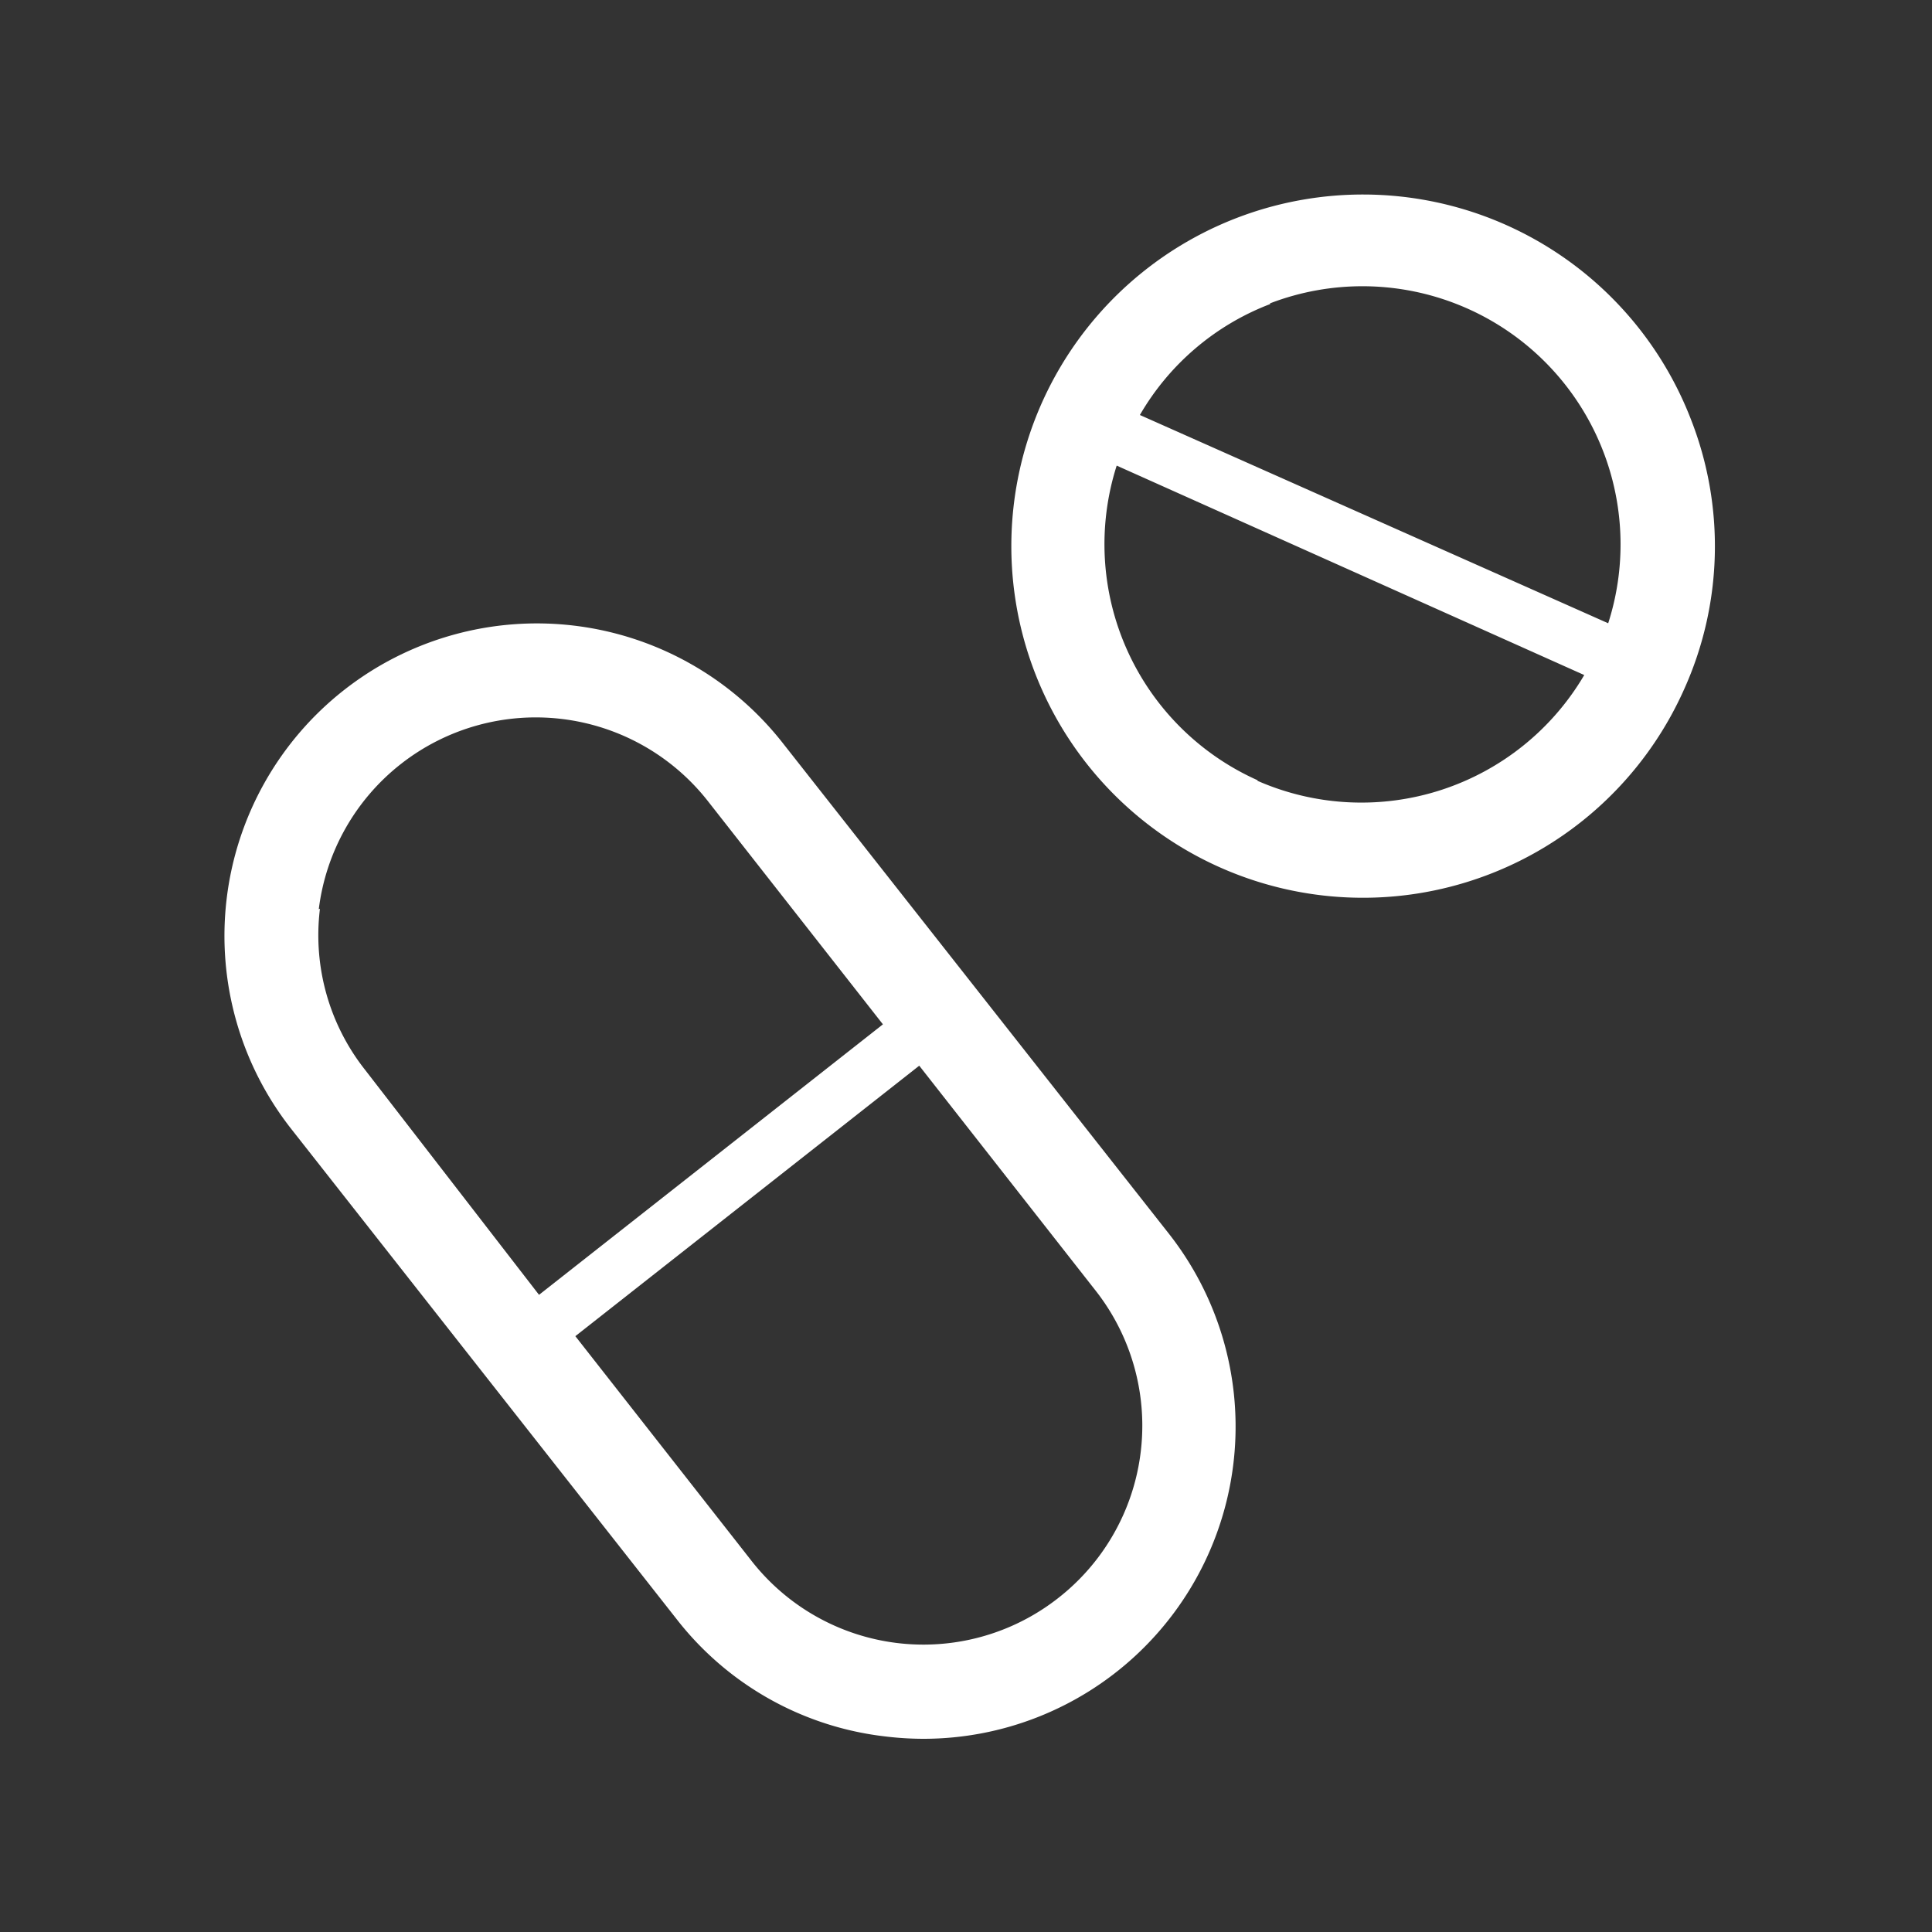
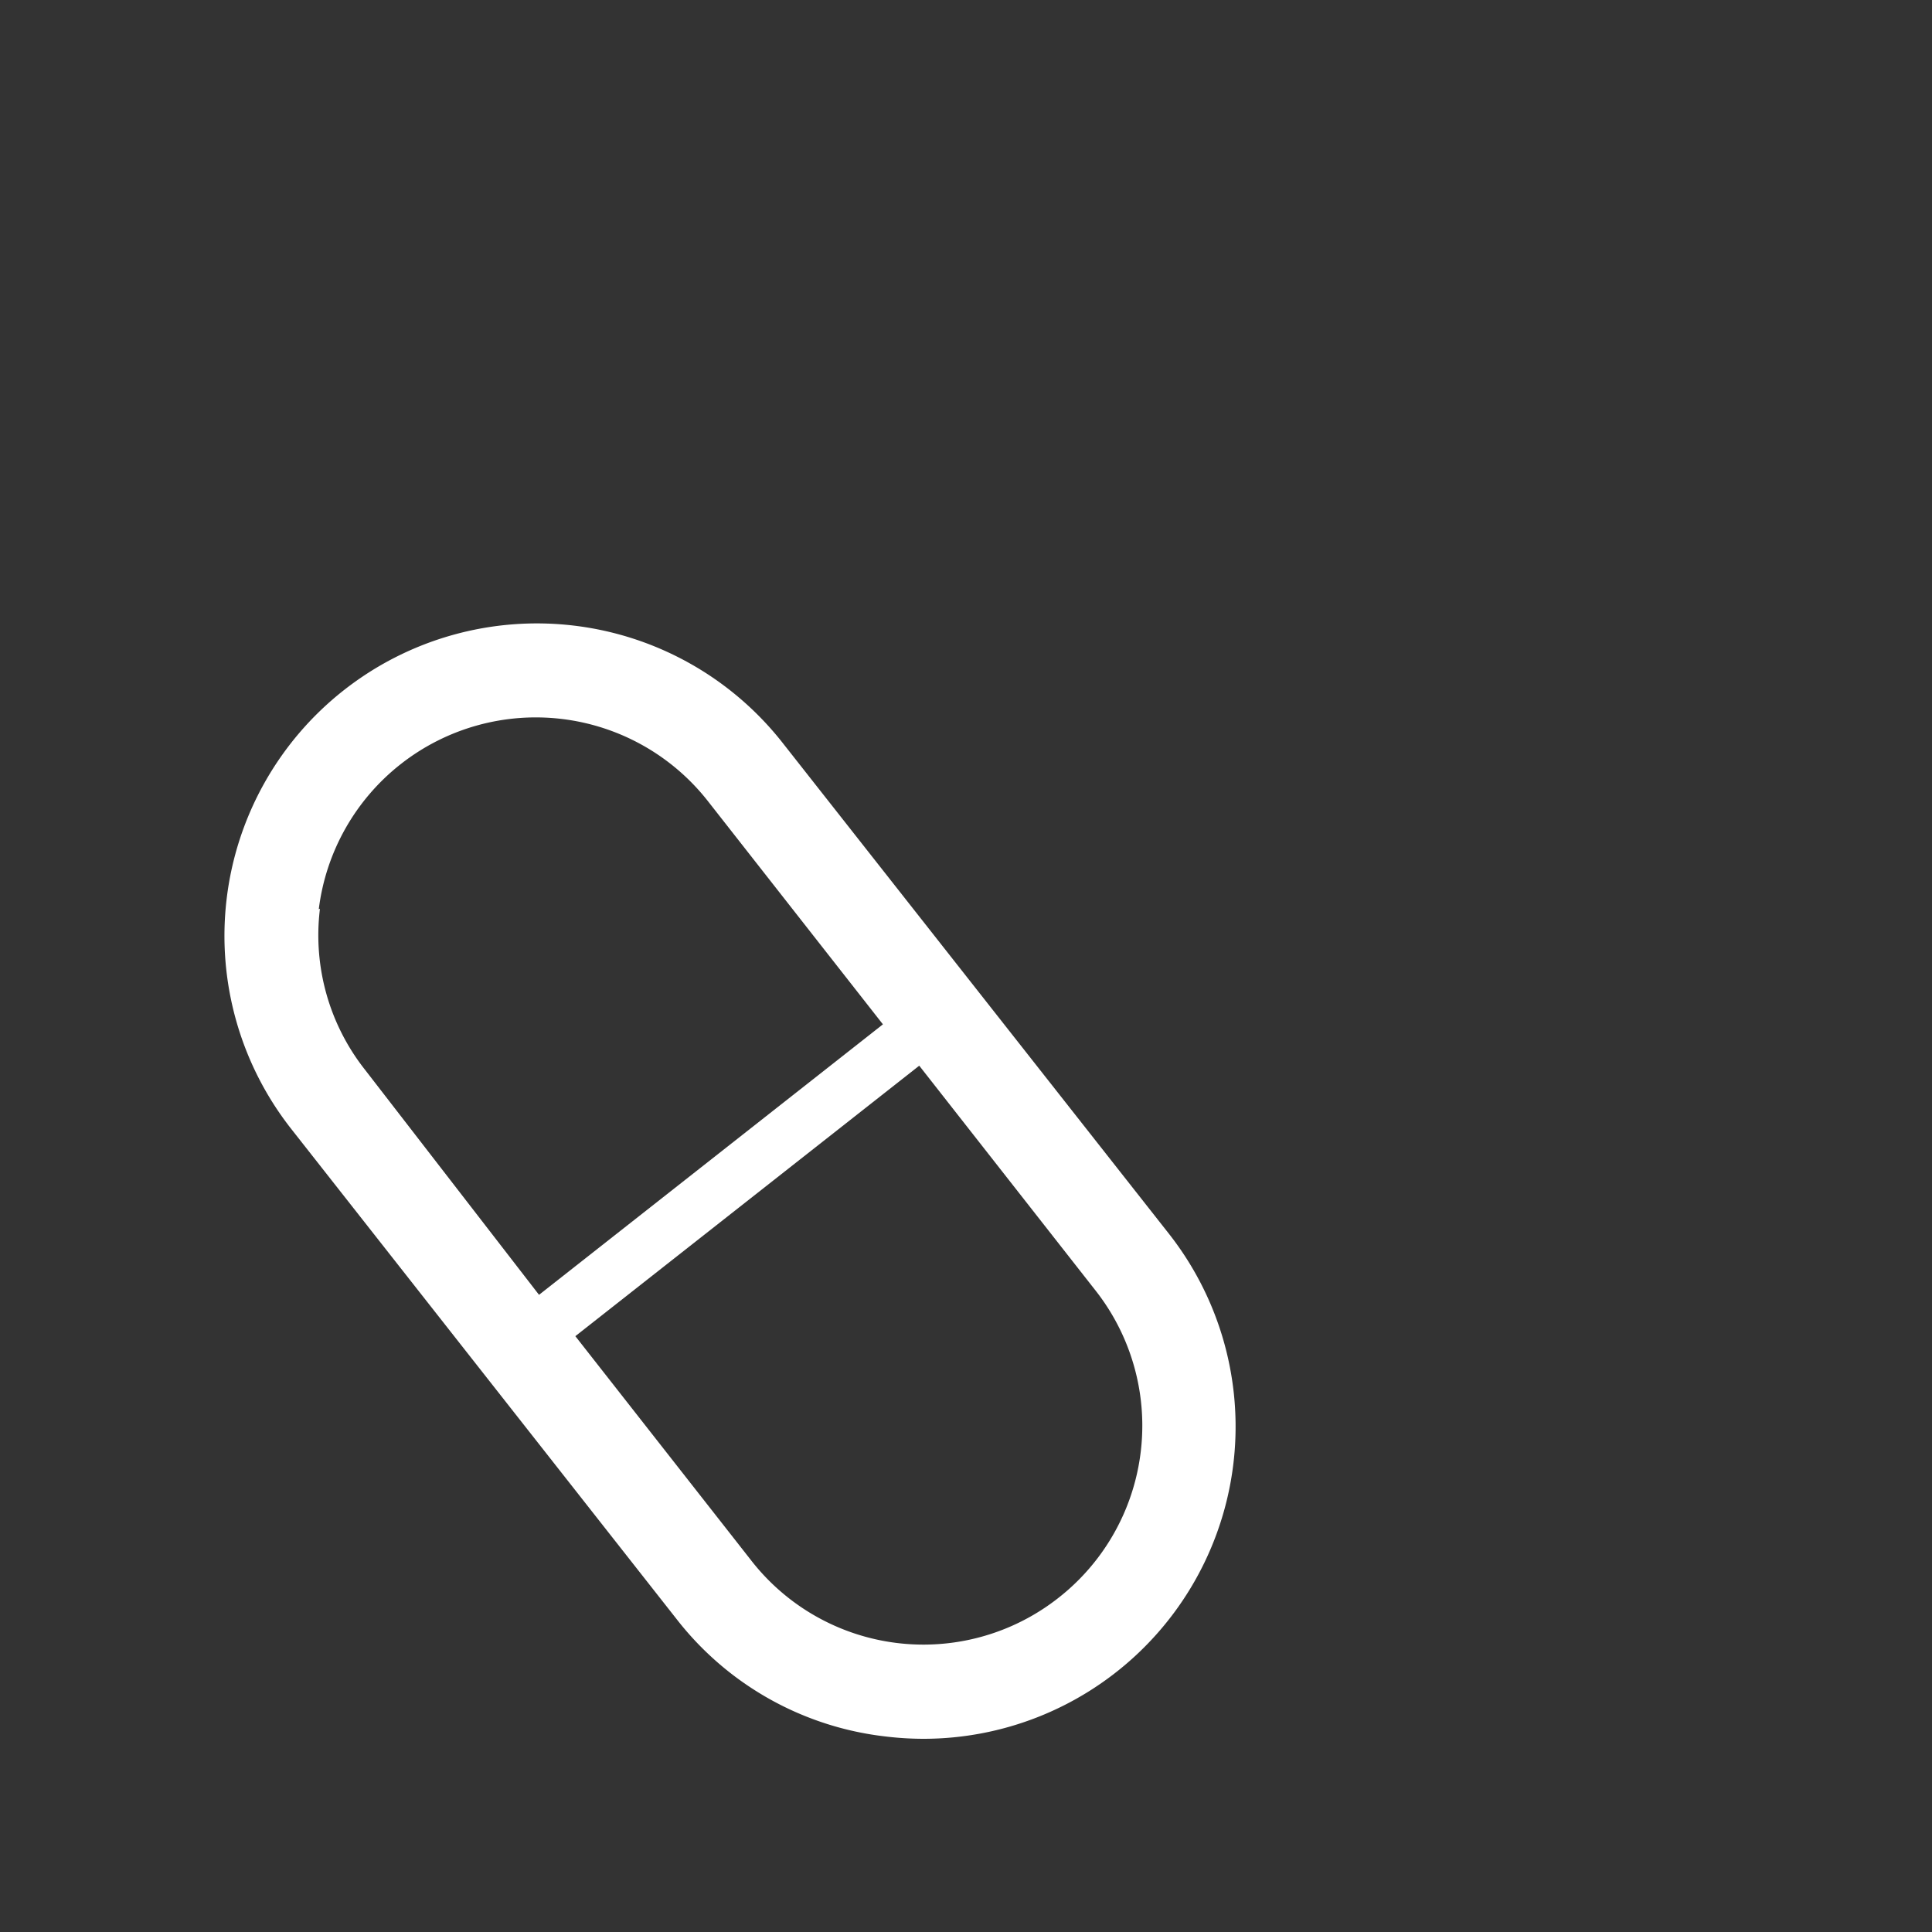
<svg xmlns="http://www.w3.org/2000/svg" id="Layer_1" data-name="Layer 1" viewBox="0 0 50 50">
  <rect x="0" y="0" width="50" height="50" fill="#333333" stroke="none" />
  <defs>
    <style>
      .cls-1 {
        fill: #fff;
      }
    </style>
  </defs>
  <title>ProjectConnect_iconen_SVG</title>
  <g>
-     <path class="cls-1" d="M43.76,10.85a9.1,9.1,0,1,0-.18,7A9,9,0,0,0,43.76,10.85Zm-10.89-3a6.68,6.68,0,0,1,8.75,8.28L29.5,10.74A6.63,6.63,0,0,1,32.87,7.87Zm-.33,12.34a6.69,6.69,0,0,1-3.64-8.14L41,17.47A6.69,6.69,0,0,1,32.55,20.21Z" />
    <path class="cls-1" d="M20.25,19.22a8.08,8.08,0,1,0-12.71,10l10,12.72a8,8,0,0,0,5.38,3,8.23,8.23,0,0,0,1,.06,8.08,8.08,0,0,0,6.34-13.06Zm-12,4.31a5.66,5.66,0,0,1,10.06-2.81l4.54,5.79-8.9,7L9.45,27.69A5.62,5.62,0,0,1,8.28,23.52ZM27.37,41.37a5.65,5.65,0,0,1-7.94-1l-4.54-5.79,8.9-7,4.54,5.79A5.66,5.66,0,0,1,27.37,41.37Z" />
  </g>
</svg>